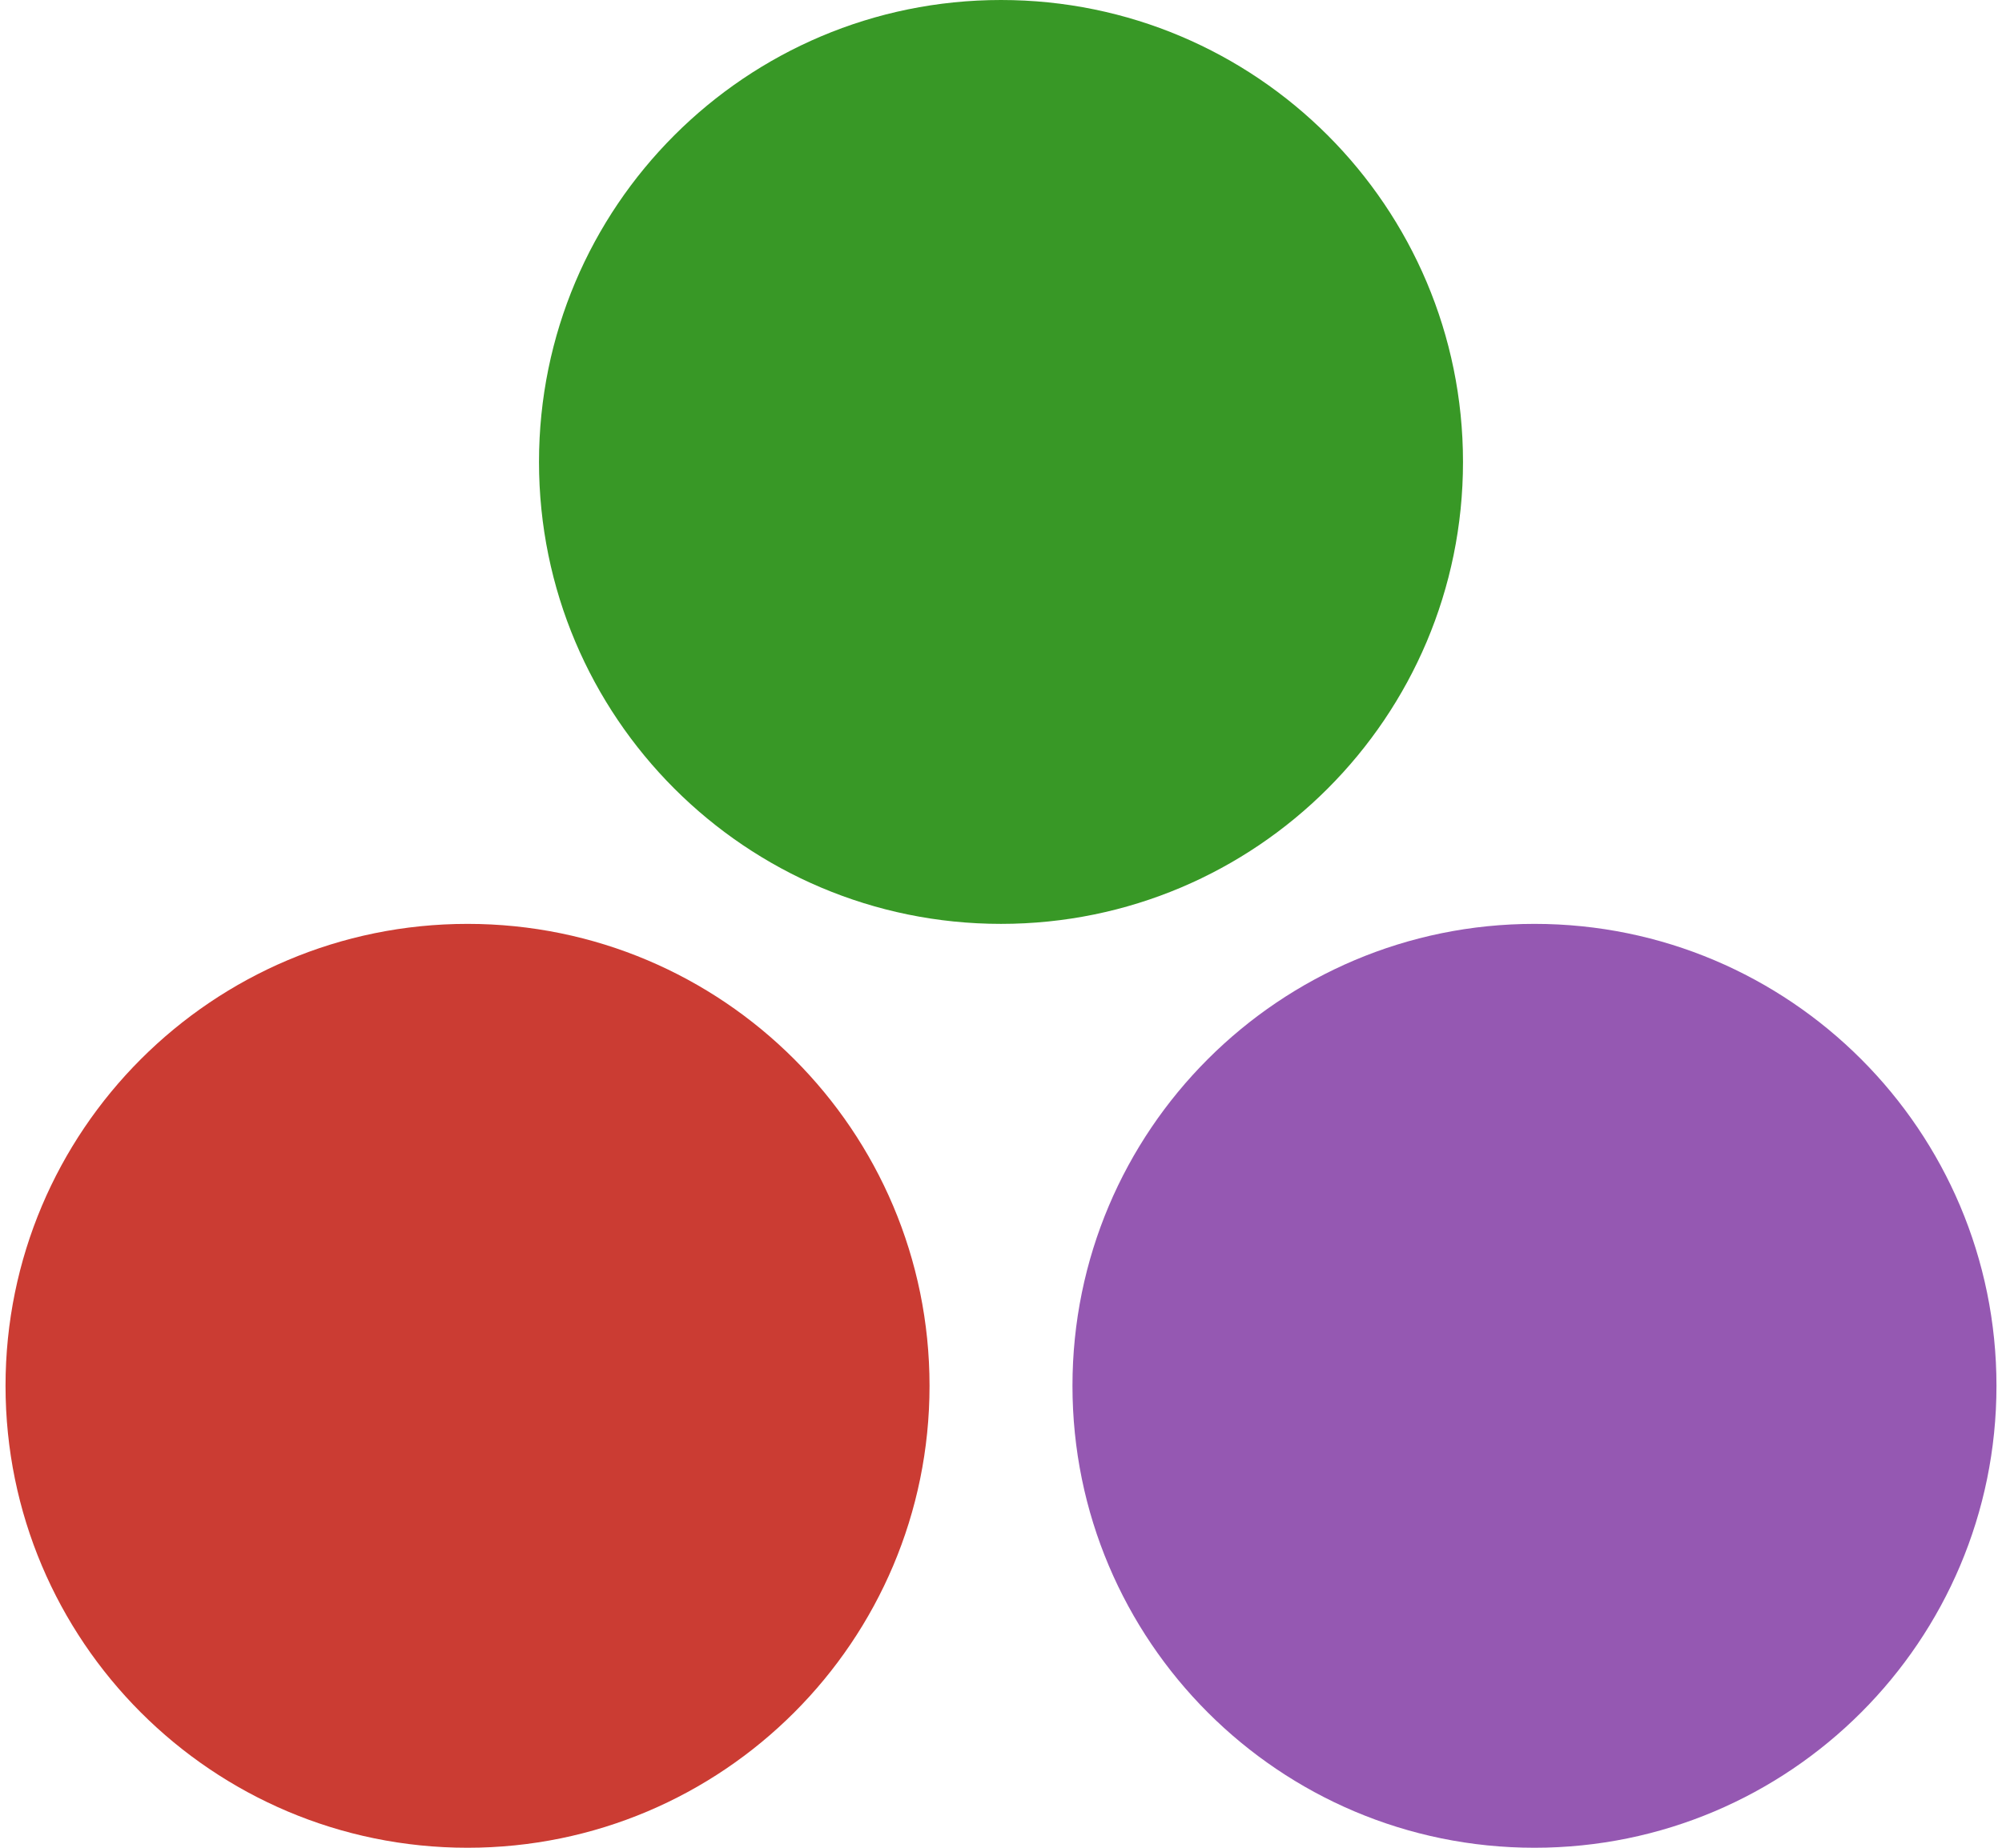
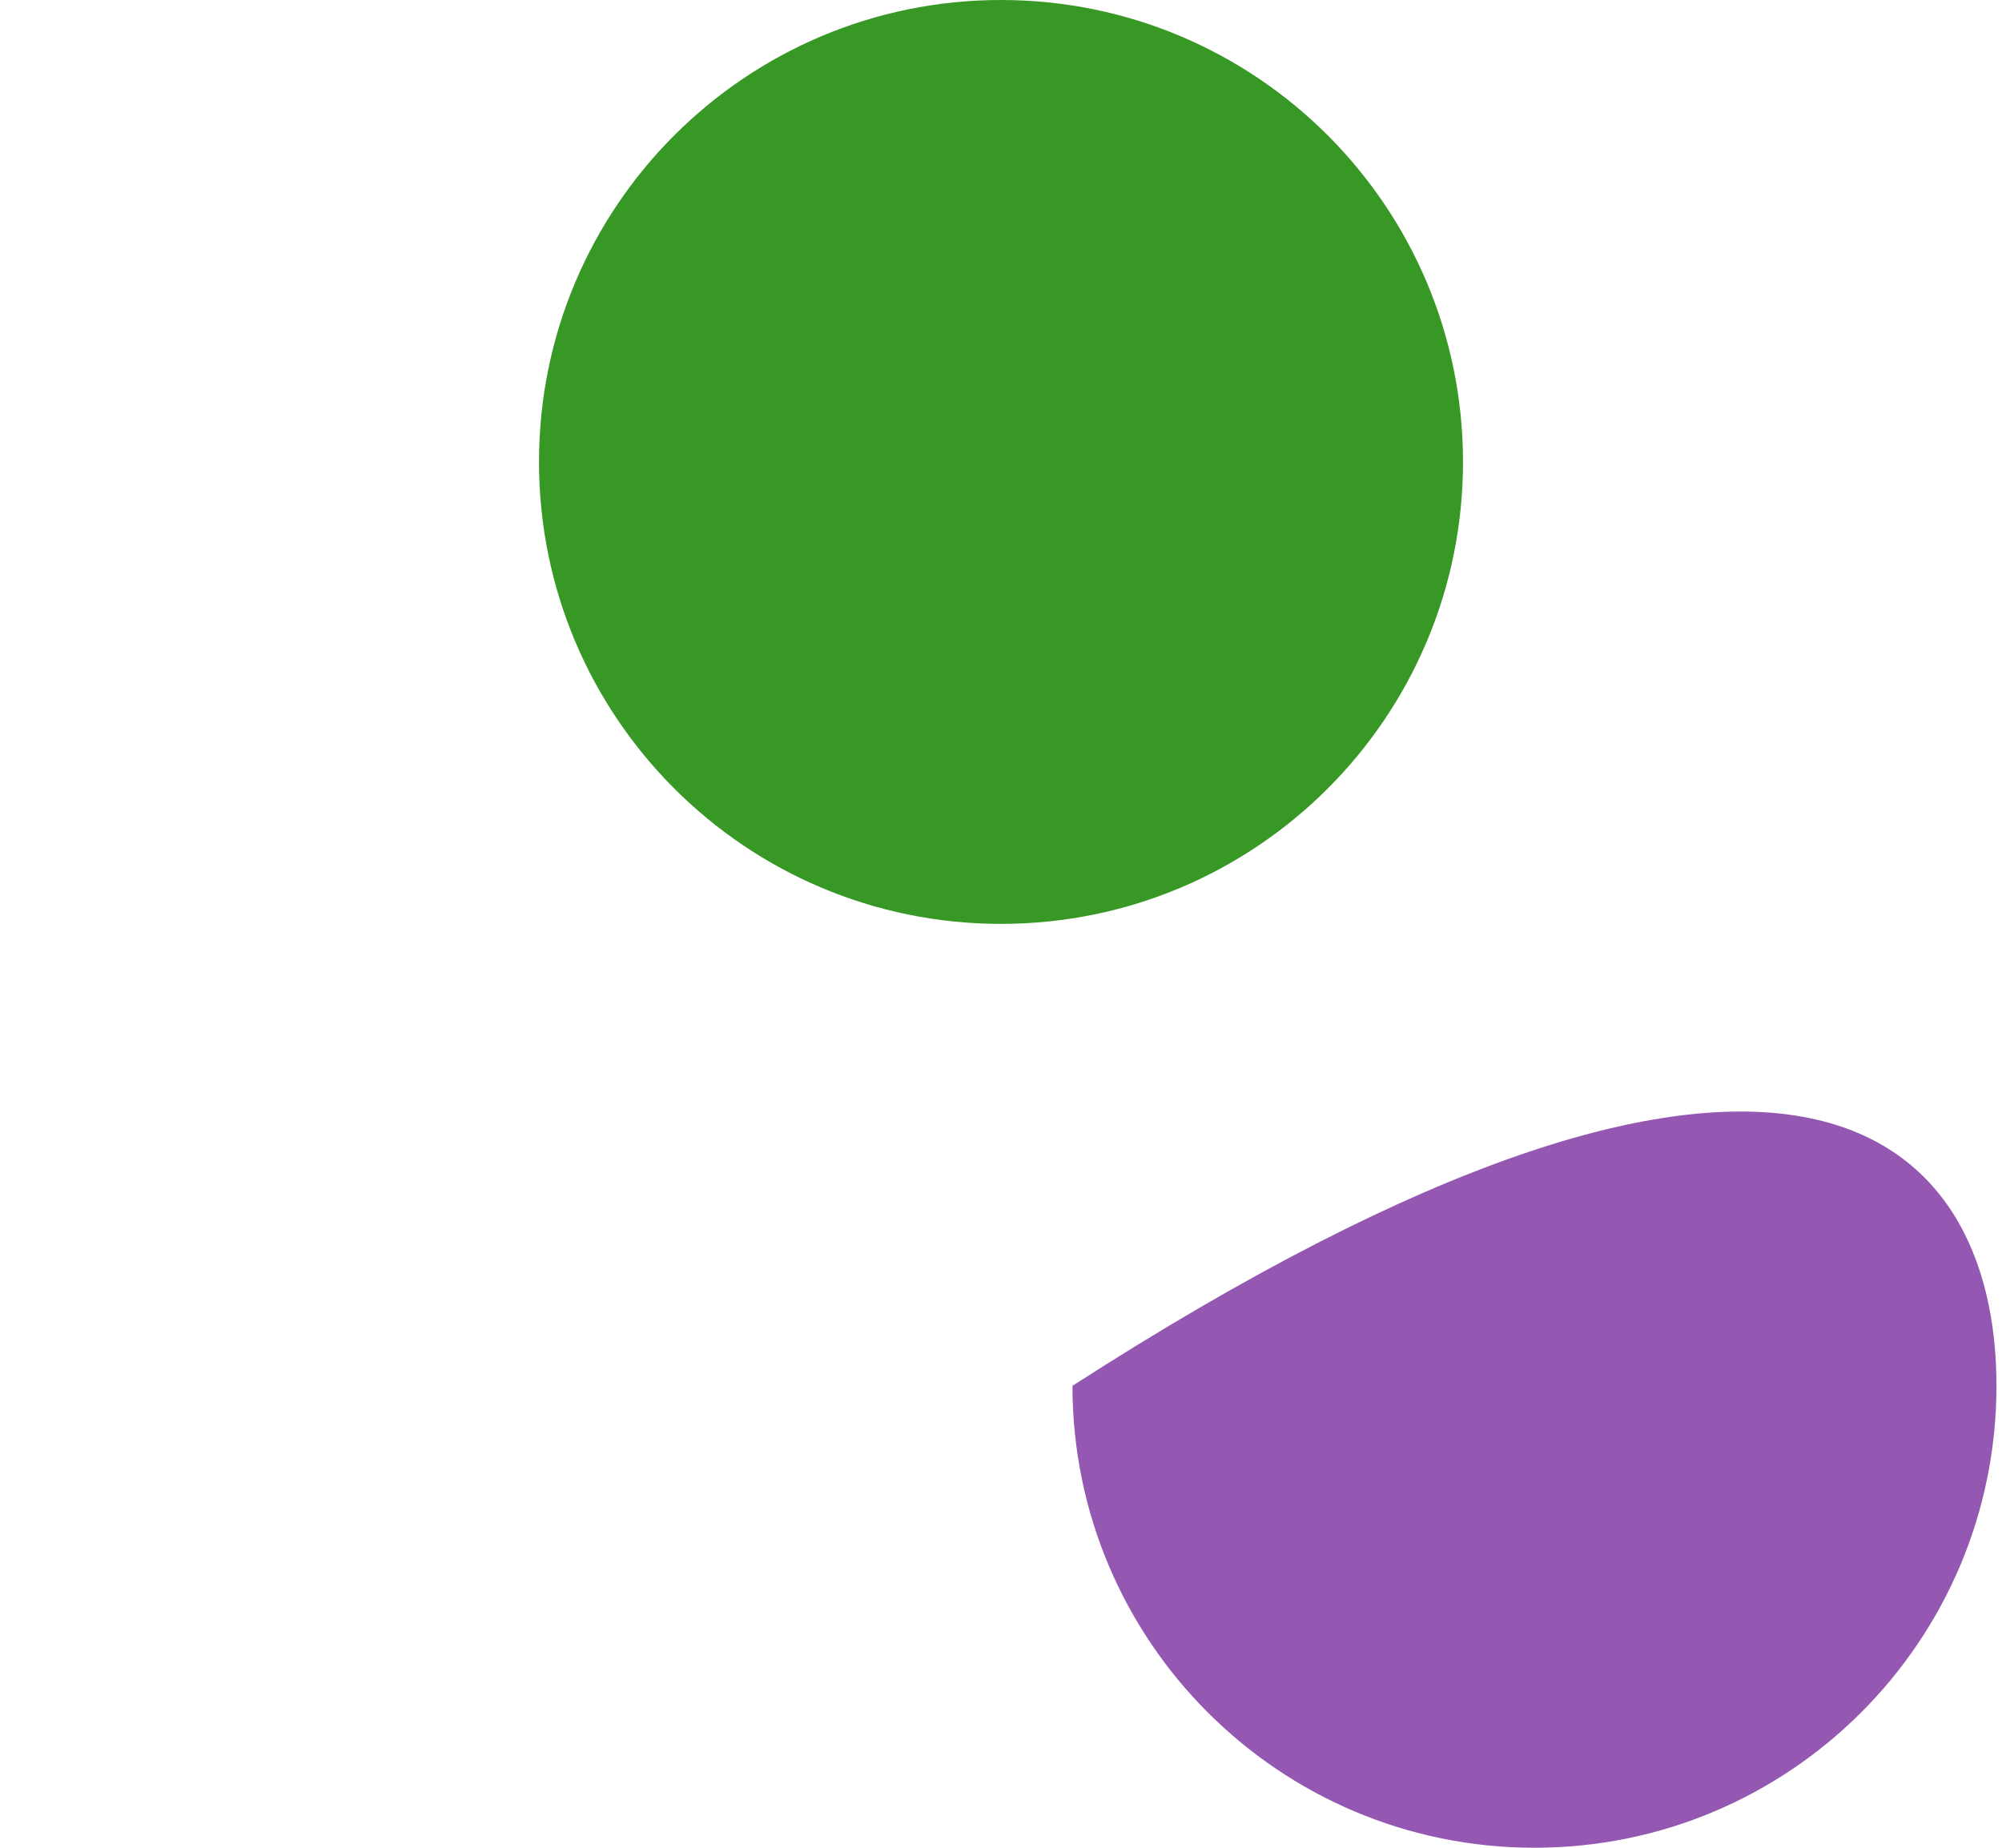
<svg xmlns="http://www.w3.org/2000/svg" width="325pt" height="400" version="1.1" viewBox="0 0 325 300">
  <g id="surface91">
-     <path style="stroke:none;fill-rule:nonzero;fill:#cb3c33;fill-opacity:1" d="M 150.898 225 C 150.898 266.422 117.32 300 75.898 300 C 34.477 300 0.898 266.422 0.898 225 C 0.898 183.578 34.477 150 75.898 150 C 117.32 150 150.898 183.578 150.898 225" />
    <path style="stroke:none;fill-rule:nonzero;fill:#389826;fill-opacity:1" d="M 237.5 75 C 237.5 116.422 203.922 150 162.5 150 C 121.078 150 87.5 116.422 87.5 75 C 87.5 33.578 121.078 0 162.5 0 C 203.922 0 237.5 33.578 237.5 75" />
-     <path style="stroke:none;fill-rule:nonzero;fill:#9558b2;fill-opacity:1" d="M 324.102 225 C 324.102 266.422 290.523 300 249.102 300 C 207.68 300 174.102 266.422 174.102 225 C 174.102 183.578 207.68 150 249.102 150 C 290.523 150 324.102 183.578 324.102 225" />
+     <path style="stroke:none;fill-rule:nonzero;fill:#9558b2;fill-opacity:1" d="M 324.102 225 C 324.102 266.422 290.523 300 249.102 300 C 207.68 300 174.102 266.422 174.102 225 C 290.523 150 324.102 183.578 324.102 225" />
  </g>
</svg>